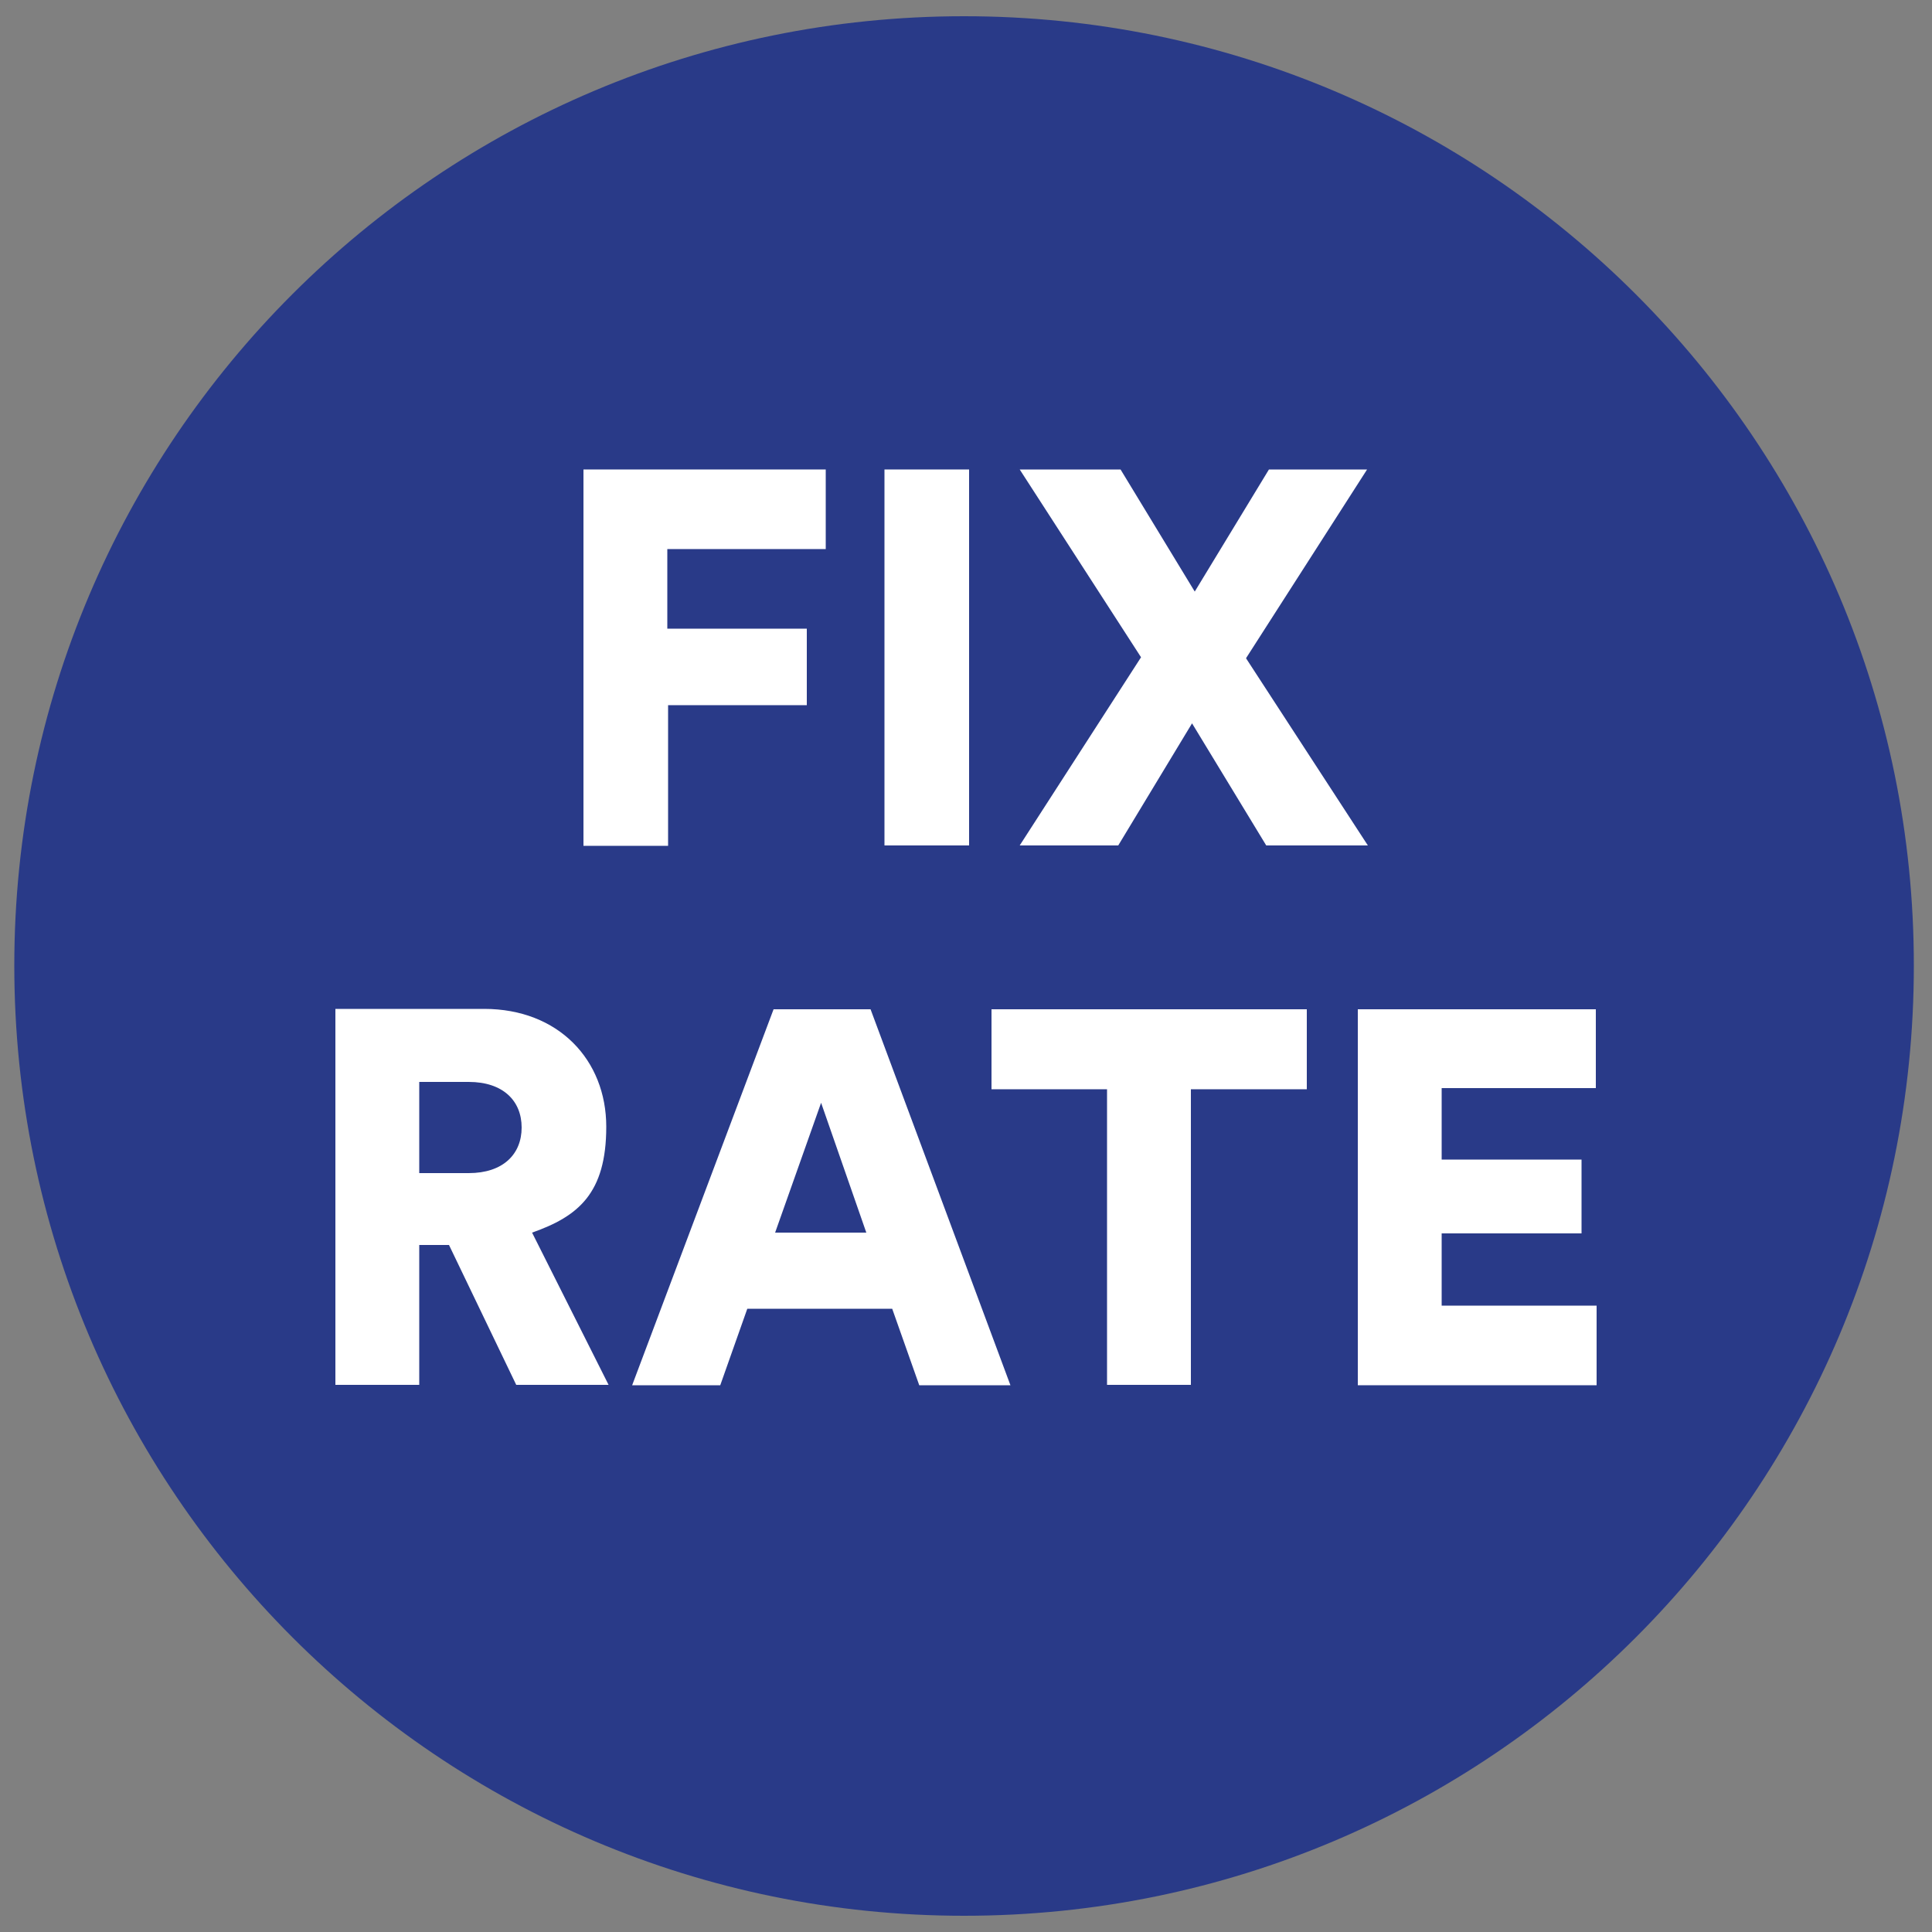
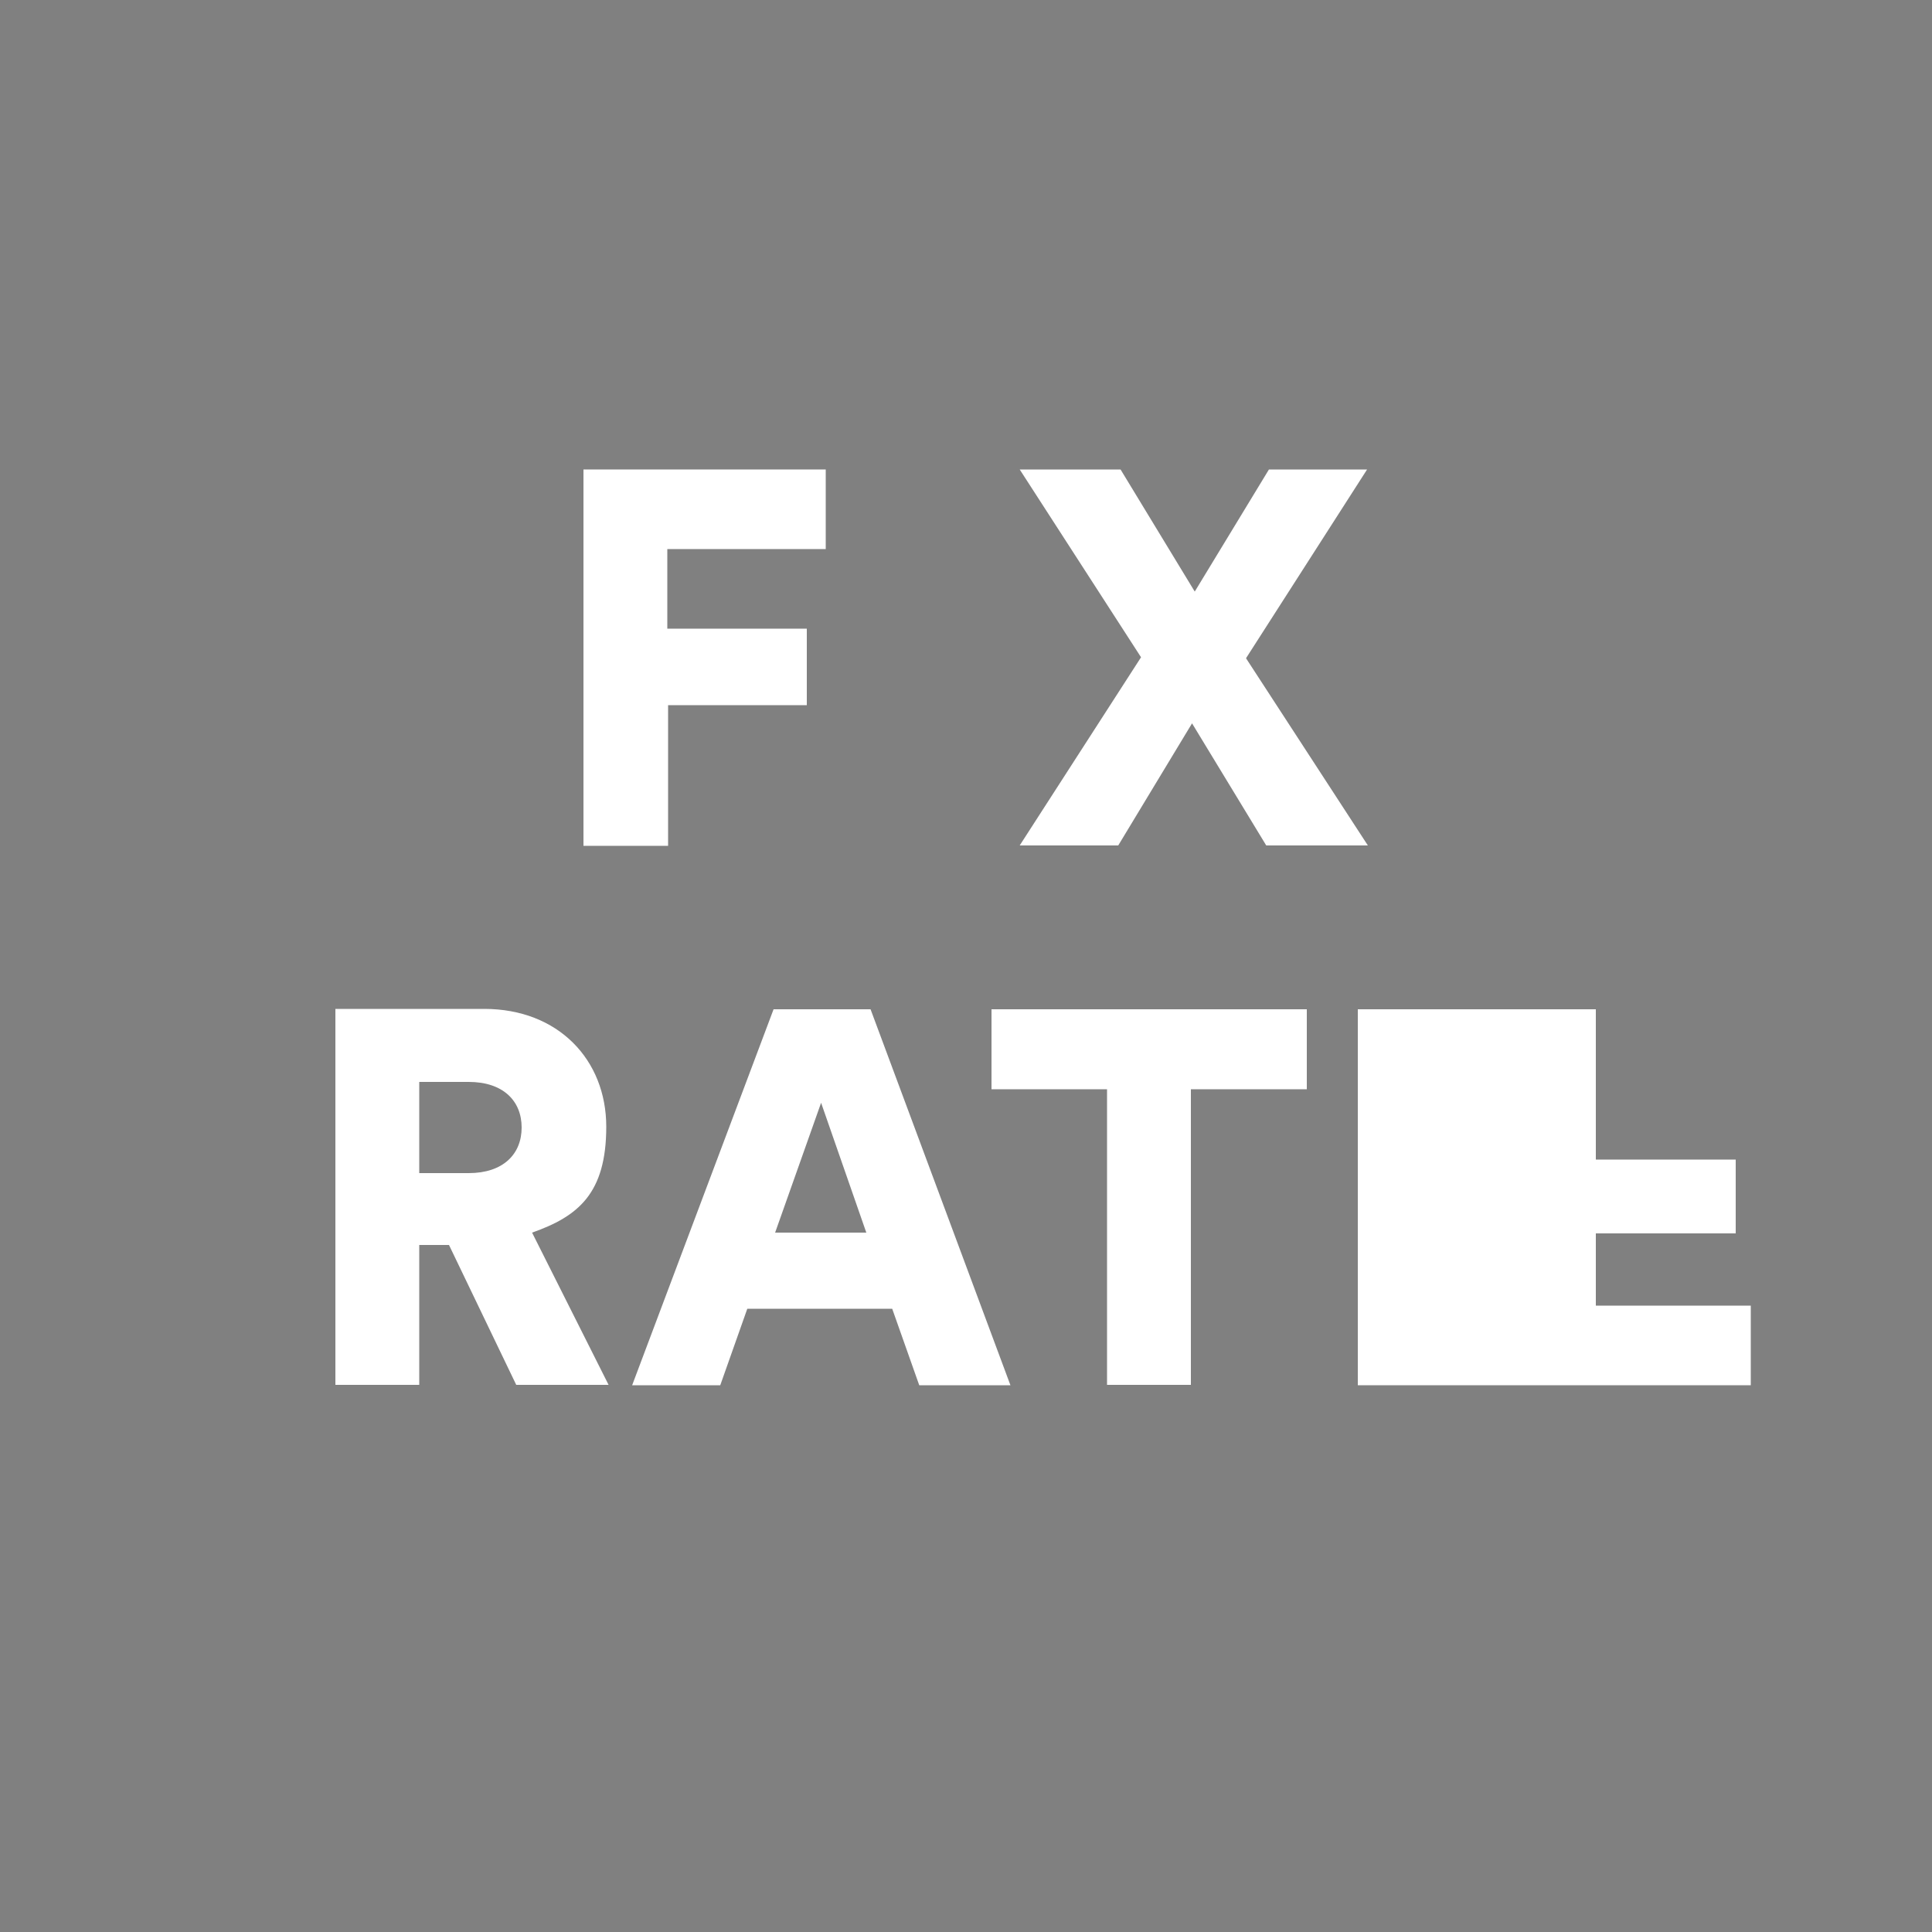
<svg xmlns="http://www.w3.org/2000/svg" id="Ebene_1" data-name="Ebene 1" version="1.1" viewBox="0 0 500 500">
  <rect x="0" y="0" width="500" height="500" fill="#808080" stroke="none" />
  <defs>
    <style>
      .cls-1 {
        clip-path: url(#clippath);
      }

      .cls-2 {
        fill: none;
      }

      .cls-2, .cls-3, .cls-4 {
        stroke-width: 0px;
      }

      .cls-3 {
        fill: #293a88;
      }

      .cls-4 {
        fill: #fff;
      }
    </style>
    <clipPath id="clippath">
-       <rect class="cls-2" x="3.7" y="4.1" width="491.7" height="491.7" />
-     </clipPath>
+       </clipPath>
  </defs>
  <g class="cls-1">
    <path class="cls-3" d="M249.5,495.8c135.8,0,245.8-110.1,245.8-245.8.1-135.8-110-245.8-245.8-245.8S3.7,114.1,3.7,249.9s110.1,245.9,245.8,245.9" />
  </g>
  <g>
    <path class="cls-4" d="M151,218.8v-97.3h62.7v20.6h-41v20.6h36.1v19.8h-35.9v36.4h-21.9Z" />
-     <path class="cls-4" d="M228.9,218.8v-97.3h21.9v97.3h-21.9Z" />
    <path class="cls-4" d="M322.5,170.4l31.5,48.4h-26.3l-19.2-31.6-19.1,31.6h-25.5l31.4-48.7-31.4-48.6h26.1l19.2,31.6,19.2-31.6h25.4l-31.3,48.8h0Z" />
    <path class="cls-4" d="M116.2,322.2h-7.7v36.2h-21.7v-97.3h38.5c19.2,0,31.6,13.2,31.6,30.5s-7.3,23.2-19.2,27.4l19.8,39.4h-23.9l-17.4-36.2h0ZM121.3,303.6c8.9,0,13.7-4.9,13.7-11.8s-4.8-11.8-13.7-11.8h-12.8v23.6h12.8Z" />
    <path class="cls-4" d="M231,338.7h-37.6l-7,19.8h-22.8l36.6-97.3h25.1l36.2,97.3h-23.6l-7-19.8h.1ZM200.6,319h23.6l-11.7-33.6-11.9,33.6h0Z" />
    <path class="cls-4" d="M308.2,281.9v76.5h-21.7v-76.5h-29.9v-20.7h81.6v20.7h-30Z" />
-     <path class="cls-4" d="M351.4,358.5v-97.3h61.6v20.4h-39.9v18.5h36.2v19.1h-36.2v18.7h40.1v20.6h-61.8Z" />
+     <path class="cls-4" d="M351.4,358.5v-97.3h61.6v20.4v18.5h36.2v19.1h-36.2v18.7h40.1v20.6h-61.8Z" />
  </g>
</svg>